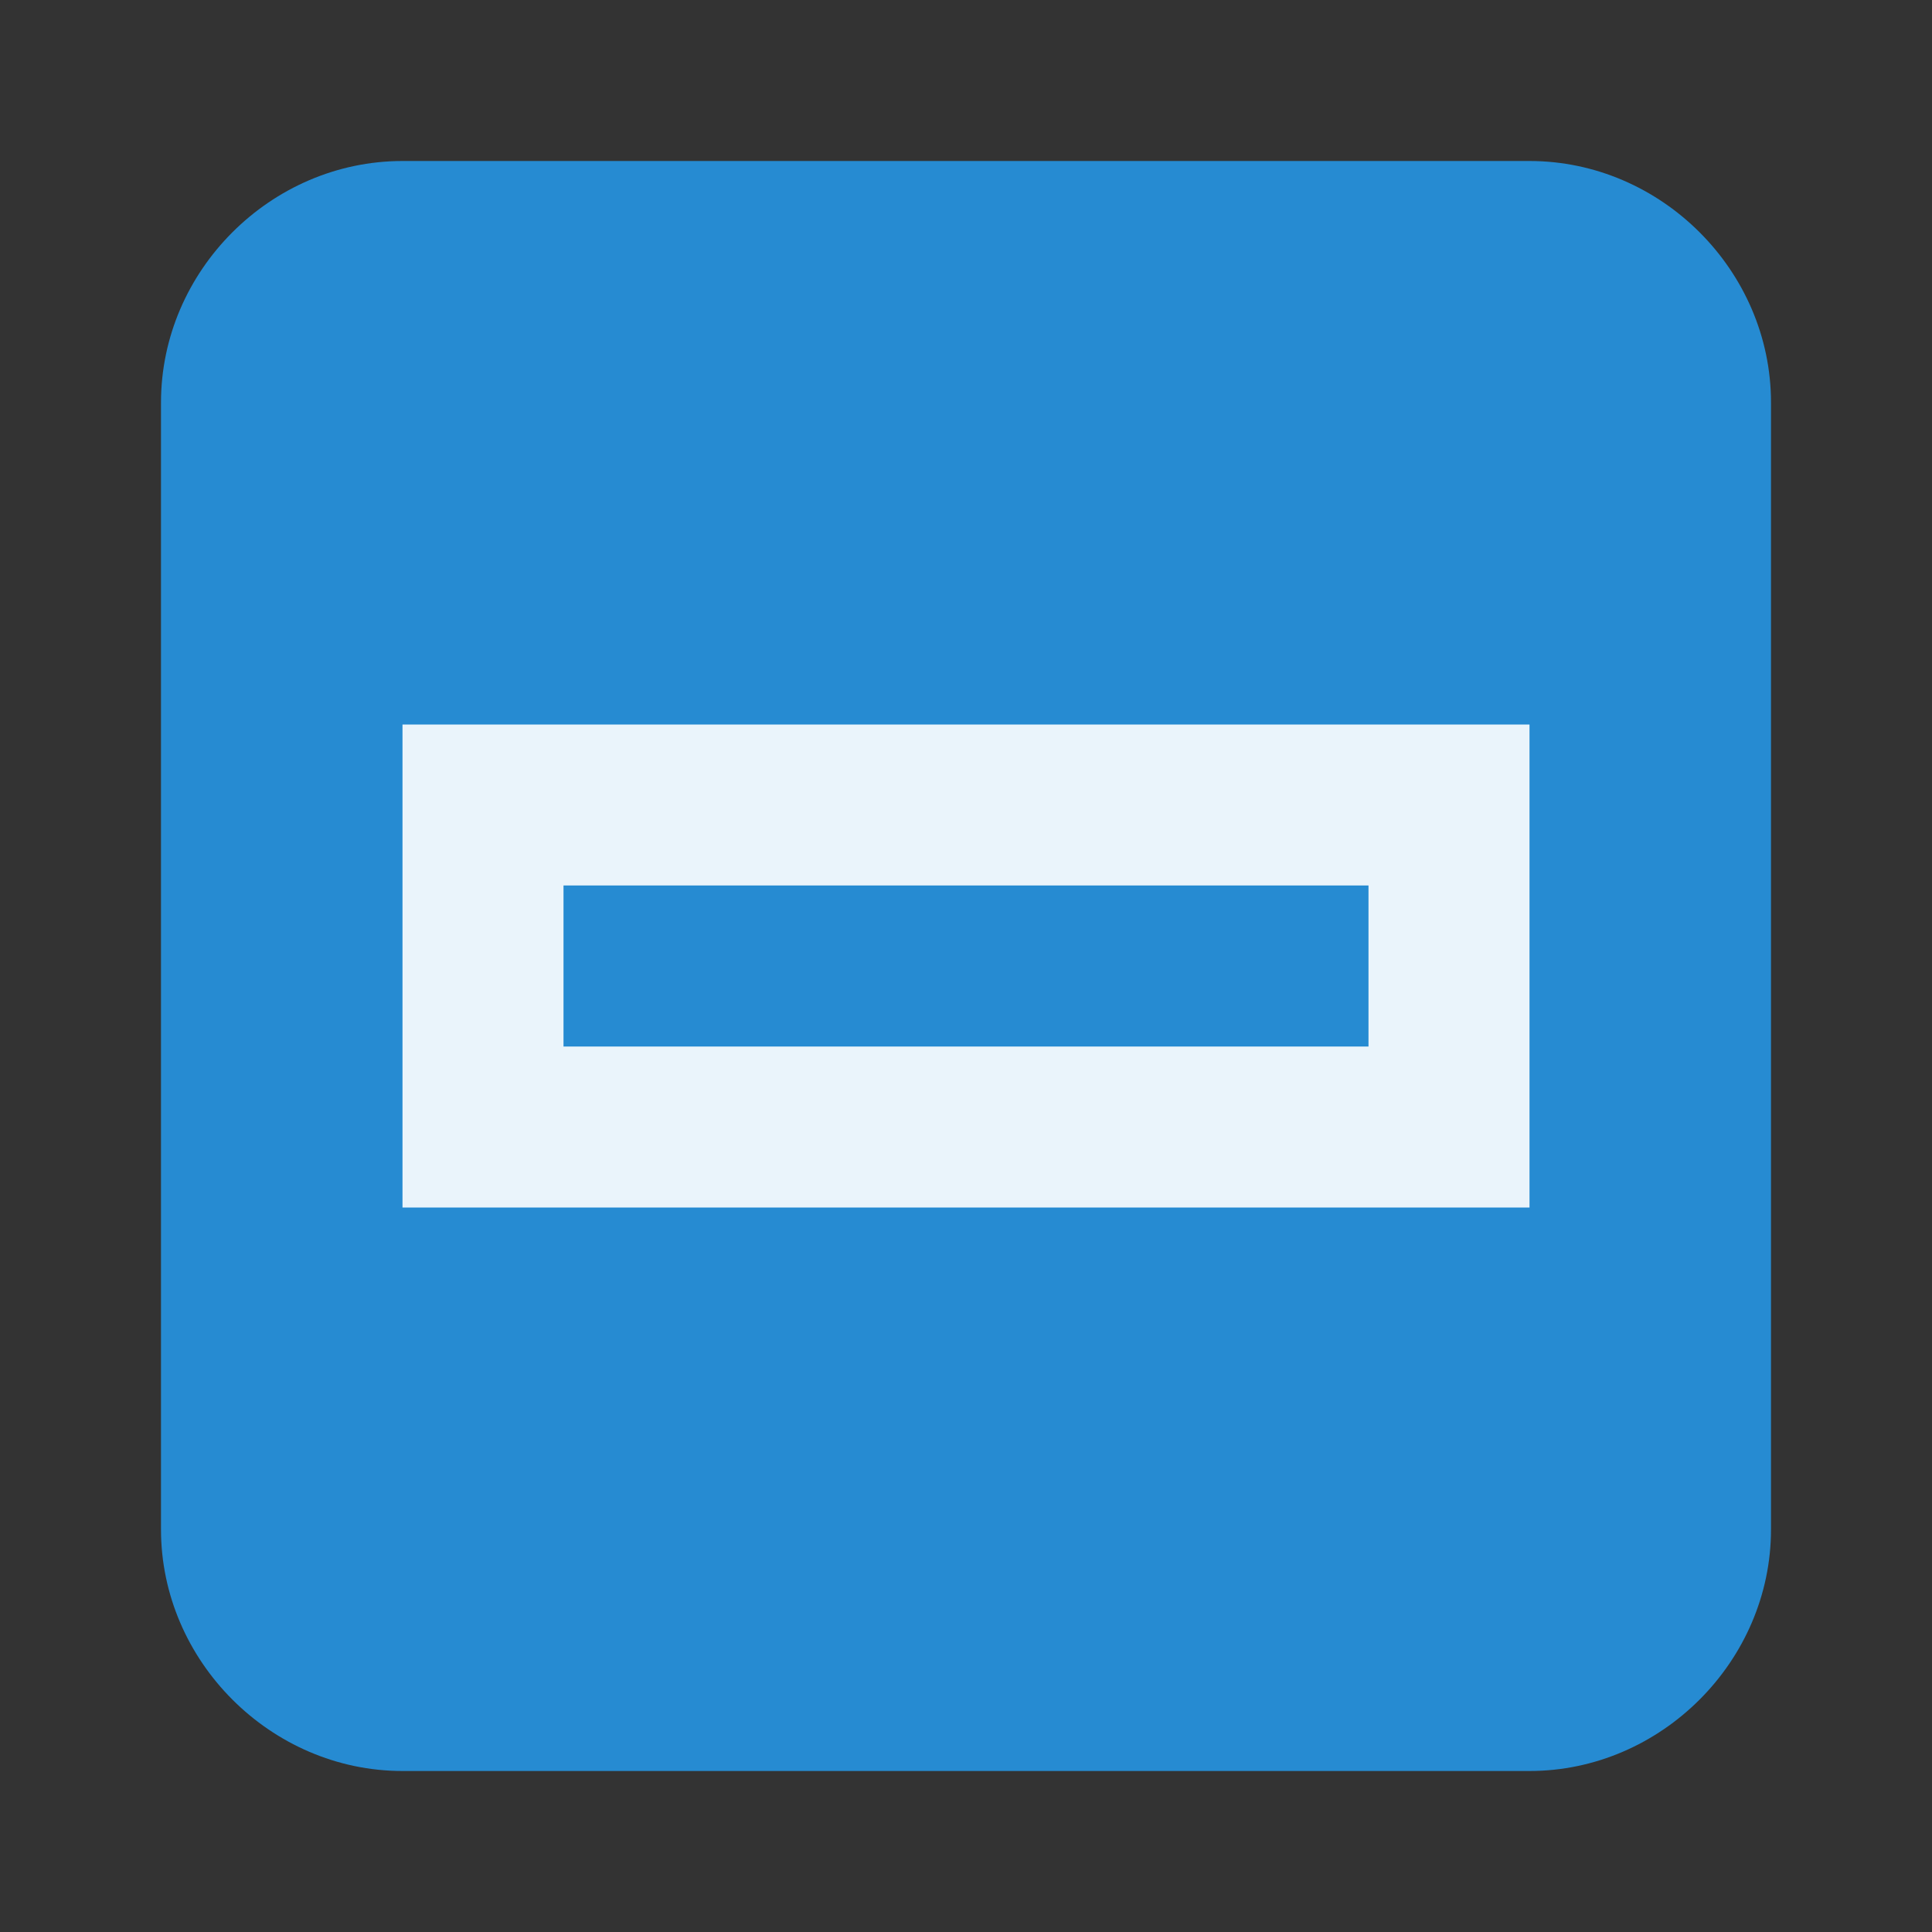
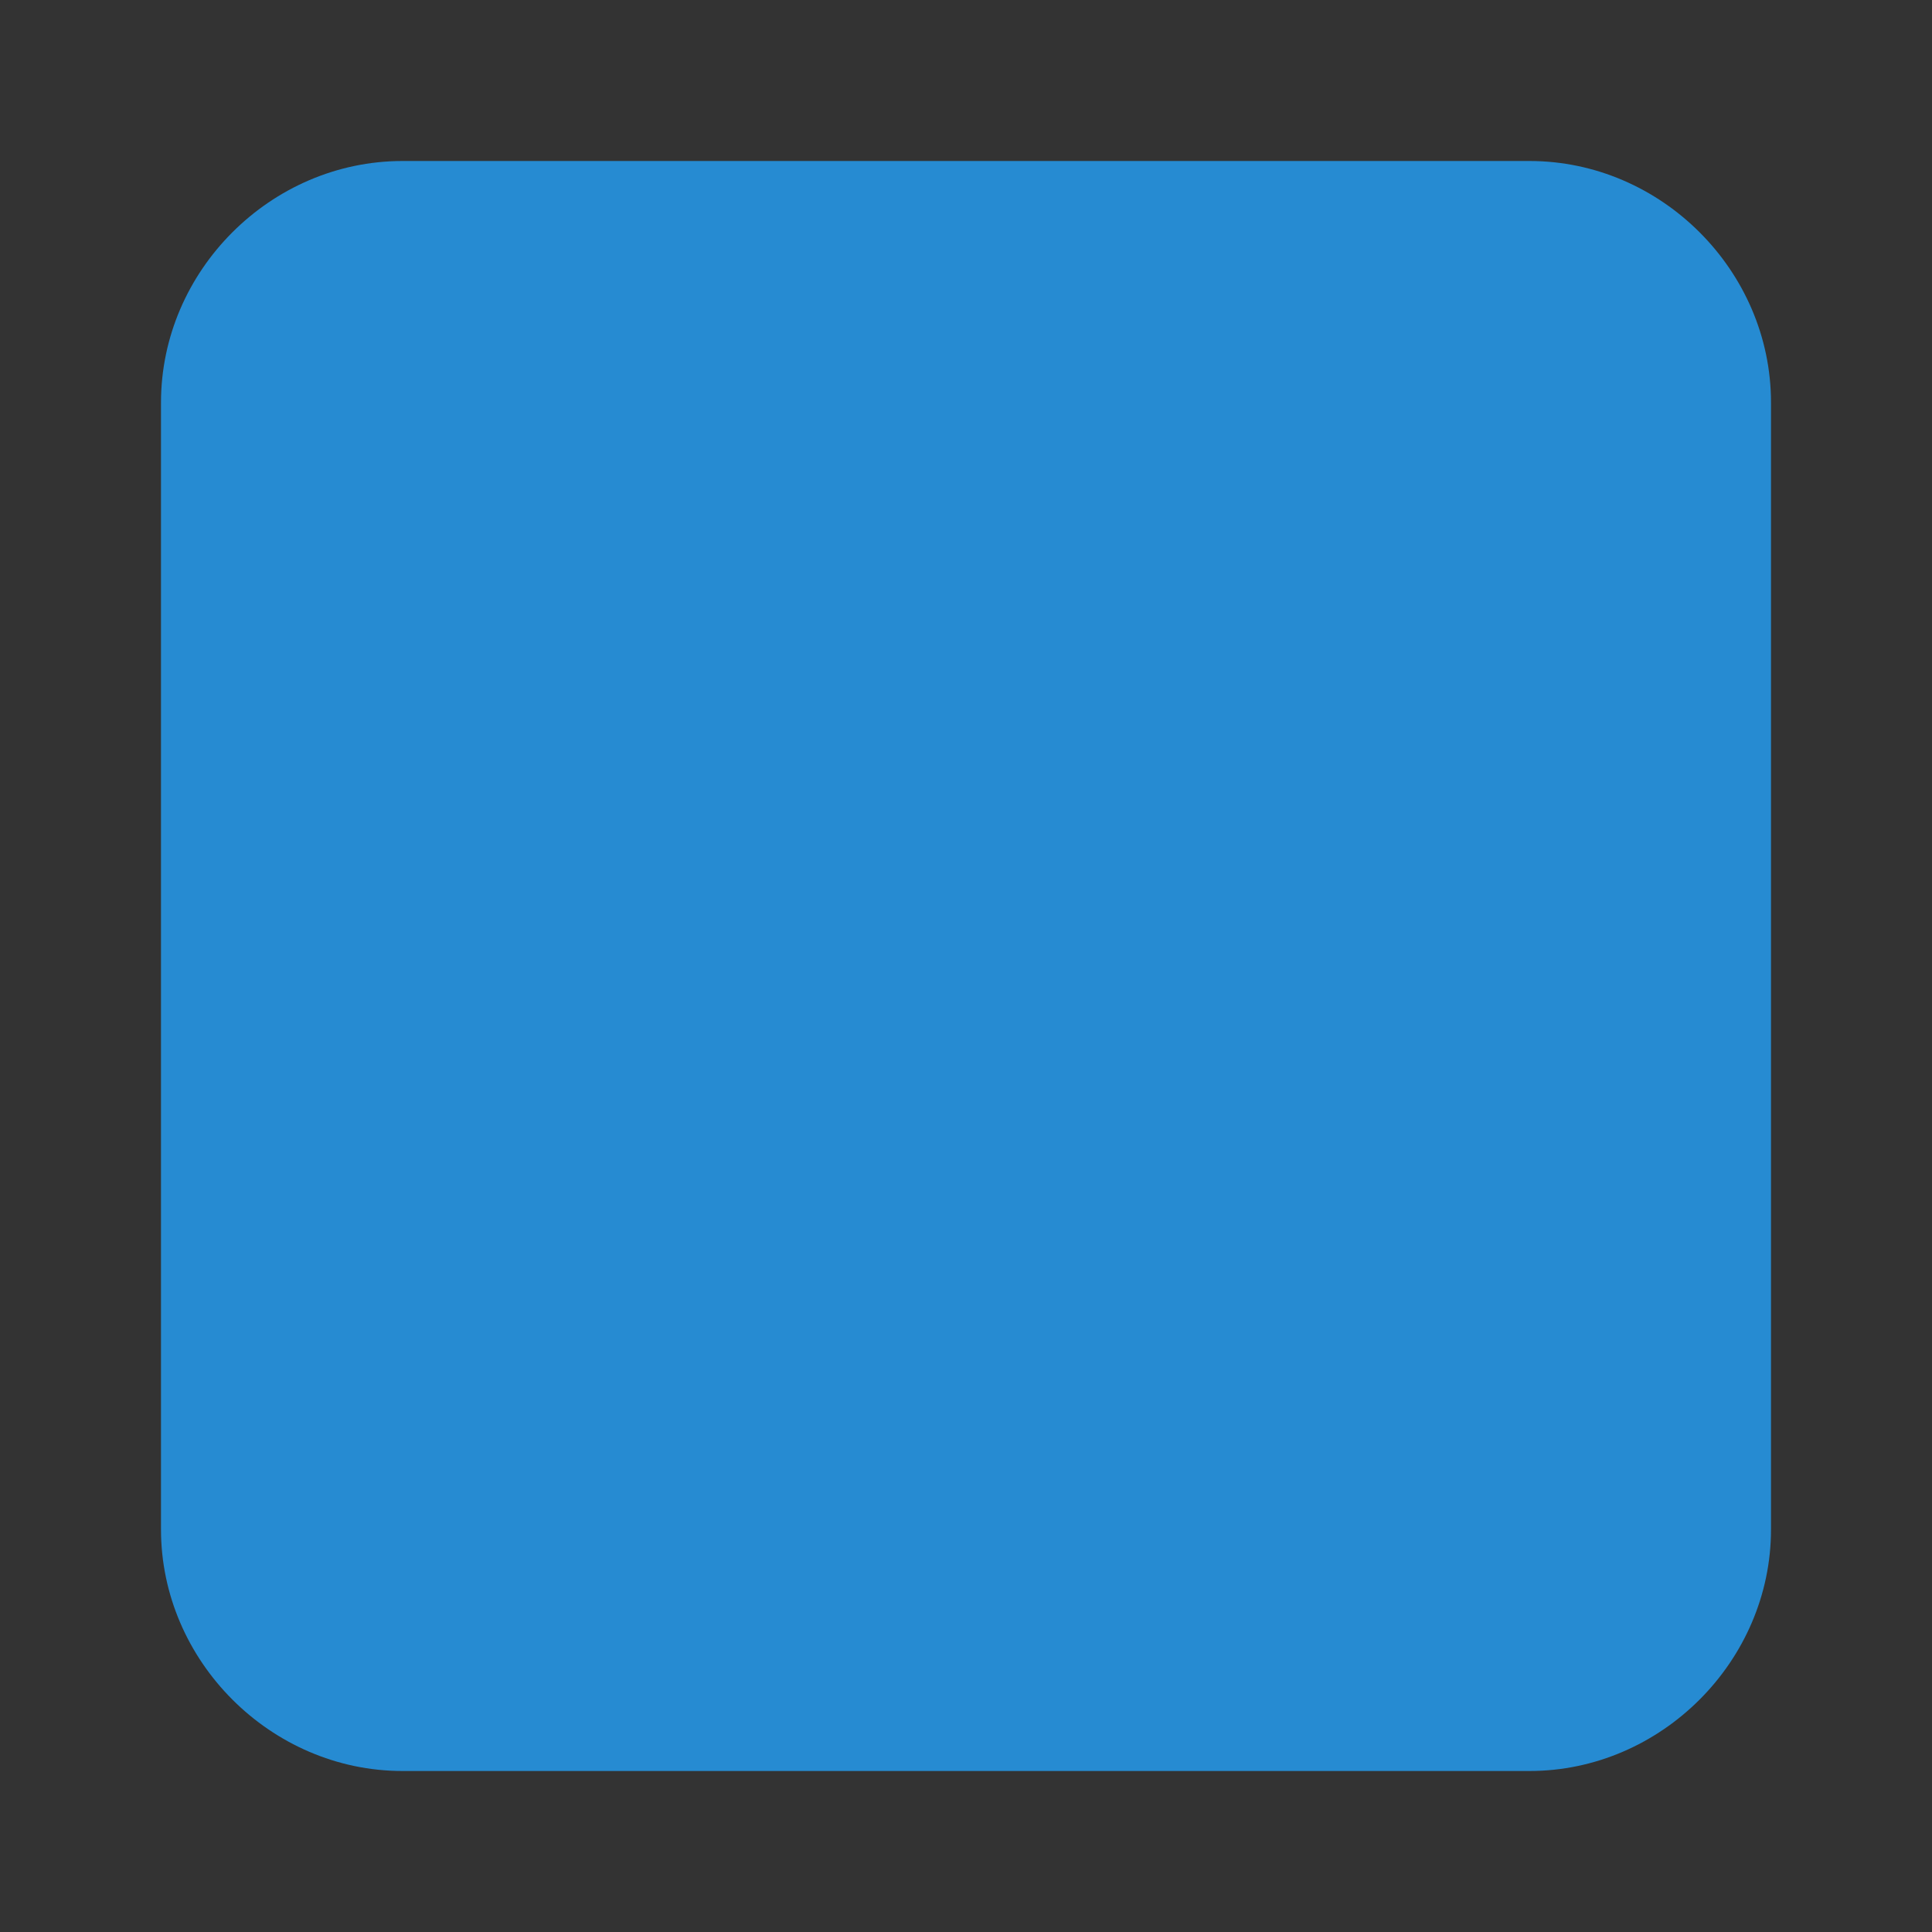
<svg xmlns="http://www.w3.org/2000/svg" width="48" height="48" viewBox="0 0 48 48">
  <rect x="0" y="0" width="48" height="48" fill="#333333" stroke="none" />
  <path style="fill:#268bd2" d="M 10 4 L 38 4 C 41.273 4 44 6.727 44 10 L 44 38 C 44 41.266 41.273 44 38 44 L 10 44 C 6.727 44 4 41.266 4 38 L 4 10 C 4 6.727 6.727 4 10 4 Z " />
-   <path style="fill:#fff;fill-opacity:.902" d="M 10 18 L 10 30 C 19.195 30 29.406 30 38 30 L 38 18 C 27.711 18 19.914 18 10 18 Z M 34 22 L 34 26 C 26.641 26 20.445 26 14 26 L 14 22 C 21.789 22 26.242 22 34 22 Z " />
</svg>